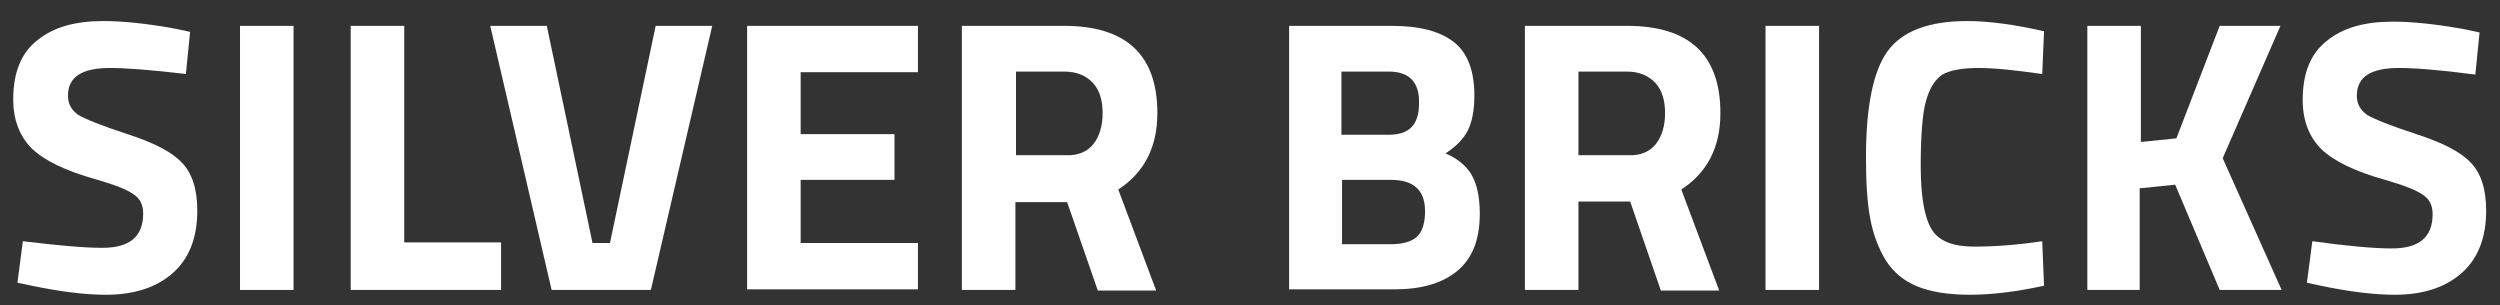
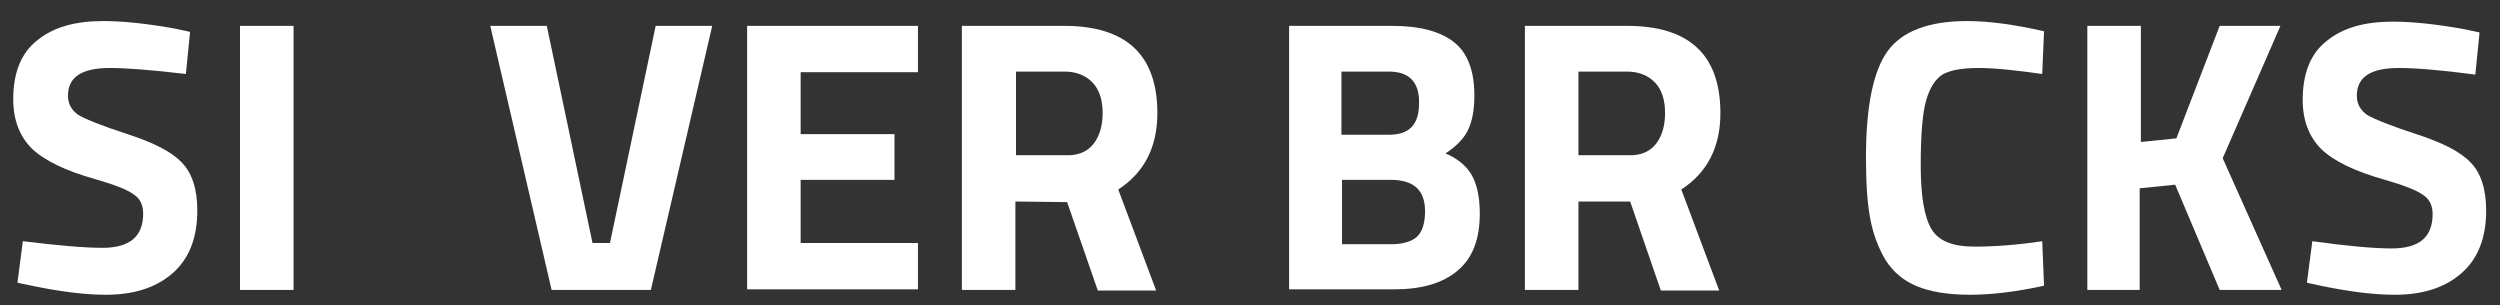
<svg xmlns="http://www.w3.org/2000/svg" version="1.1" id="Layer_1" x="0px" y="0px" viewBox="0 0 415.6 50.7" style="enable-background:new 0 0 415.6 50.7;" xml:space="preserve">
  <rect x="0" y="0" width="415.6" height="50.7" fill="#333333" stroke="none" />
  <style type="text/css">
	.st0{fill:#FFFFFF;}
</style>
  <title>Asset 1</title>
  <g>
    <path class="st0" d="M18.3,11.3c-4.7,0-7,1.5-7,4.6c0,1.4,0.6,2.4,1.7,3.2c1.2,0.7,3.9,1.8,8.2,3.2c4.3,1.4,7.3,2.9,9,4.7   c1.7,1.7,2.6,4.4,2.6,8c0,4.6-1.4,8.1-4.2,10.5c-2.8,2.4-6.5,3.5-11,3.5c-3.4,0-7.5-0.5-12.3-1.5L2.9,47l0.9-6.9   C9.6,40.8,14,41.2,17,41.2c4.6,0,6.8-1.9,6.8-5.7c0-1.4-0.5-2.5-1.6-3.2c-1.1-0.8-3.2-1.6-6.3-2.5c-5-1.4-8.5-3.1-10.6-5.1   c-2-2-3.1-4.7-3.1-8.2c0-4.4,1.3-7.7,4-9.8c2.7-2.2,6.3-3.2,11-3.2c3.2,0,7.2,0.4,12.1,1.3l2.3,0.5l-0.7,7   C25,11.6,20.8,11.3,18.3,11.3z" />
    <path class="st0" d="M39.9,48.2V4.3h8.9v43.9H39.9z" />
-     <path class="st0" d="M83.3,48.2h-25V4.3h8.9v36h16.1V48.2z" />
    <path class="st0" d="M109,4.3h9.4l-10.2,43.9H91.7L81.5,4.3h9.4l7.6,36.1h2.9L109,4.3z" />
    <path class="st0" d="M124.2,48.2V4.3h28.4v7.7h-19.5v10.3h15.6v7.6h-15.6v10.5h19.5v7.7H124.2z" />
-     <path class="st0" d="M168.8,33.5v14.7h-8.9V4.3h17c10.3,0,15.5,4.8,15.5,14.5c0,5.7-2.2,9.9-6.5,12.7l6.3,16.8h-9.7l-5.1-14.7   H168.8z M181.8,23.9c1-1.3,1.5-3,1.5-5.1c0-2.1-0.5-3.8-1.6-5c-1.1-1.2-2.7-1.9-4.7-1.9h-8.1v13.9h8.3   C179.2,25.9,180.8,25.2,181.8,23.9z" />
+     <path class="st0" d="M168.8,33.5v14.7h-8.9V4.3h17c10.3,0,15.5,4.8,15.5,14.5c0,5.7-2.2,9.9-6.5,12.7l6.3,16.8h-9.7l-5.1-14.7   z M181.8,23.9c1-1.3,1.5-3,1.5-5.1c0-2.1-0.5-3.8-1.6-5c-1.1-1.2-2.7-1.9-4.7-1.9h-8.1v13.9h8.3   C179.2,25.9,180.8,25.2,181.8,23.9z" />
    <path class="st0" d="M214.2,4.3h17.2c4.6,0,8,0.9,10.3,2.7c2.3,1.8,3.4,4.8,3.4,8.9c0,2.5-0.4,4.4-1.1,5.8c-0.7,1.4-2,2.7-3.7,3.8   c1.9,0.8,3.4,2,4.3,3.5c0.9,1.5,1.4,3.7,1.4,6.5c0,4.3-1.2,7.4-3.7,9.5c-2.5,2.1-6,3.1-10.5,3.1h-17.5V4.3z M230.9,11.9h-7.9v10.5   h7.9c3.4,0,5-1.7,5-5.2C236,13.7,234.3,11.9,230.9,11.9z M231.2,29.9h-8.1v10.7h8.1c1.9,0,3.4-0.4,4.3-1.2c0.9-0.8,1.4-2.2,1.4-4.3   C236.9,31.6,235,29.9,231.2,29.9z" />
    <path class="st0" d="M262.4,33.5v14.7h-8.9V4.3h17c10.3,0,15.5,4.8,15.5,14.5c0,5.7-2.2,9.9-6.5,12.7l6.3,16.8h-9.7L271,33.5H262.4   z M275.3,23.9c1-1.3,1.5-3,1.5-5.1c0-2.1-0.5-3.8-1.6-5c-1.1-1.2-2.7-1.9-4.7-1.9h-8.1v13.9h8.3C272.7,25.9,274.3,25.2,275.3,23.9z   " />
-     <path class="st0" d="M293.5,48.2V4.3h8.9v43.9H293.5z" />
    <path class="st0" d="M339.8,47.5c-4.6,1-8.7,1.5-12.3,1.5c-3.7,0-6.6-0.5-8.8-1.4s-3.9-2.3-5.2-4.3c-1.2-2-2.1-4.3-2.6-7   s-0.7-6-0.7-10.1c0-8.5,1.2-14.4,3.6-17.7c2.4-3.3,6.8-5,13.2-5c3.7,0,8,0.6,12.8,1.7l-0.3,7.1c-4.3-0.6-7.8-1-10.6-1   c-2.8,0-4.8,0.4-6,1.1c-1.2,0.8-2.1,2.2-2.7,4.3c-0.6,2.1-0.9,5.7-0.9,10.8c0,5.1,0.6,8.6,1.8,10.6c1.2,2,3.6,2.9,7.1,2.9   s7.3-0.3,11.3-0.9L339.8,47.5z" />
    <path class="st0" d="M355.9,48.2H347V4.3h8.9v19.3l5.9-0.6l7.2-18.7h10.1l-9.6,22l9.8,21.9h-10.3l-7.4-17.5l-5.9,0.6V48.2z" />
    <path class="st0" d="M398.8,11.3c-4.7,0-7,1.5-7,4.6c0,1.4,0.6,2.4,1.7,3.2c1.2,0.7,3.9,1.8,8.2,3.2c4.3,1.4,7.3,2.9,9,4.7   c1.7,1.7,2.6,4.4,2.6,8c0,4.6-1.4,8.1-4.2,10.5c-2.8,2.4-6.5,3.5-11,3.5c-3.4,0-7.5-0.5-12.3-1.5l-2.3-0.5l0.9-6.9   c5.8,0.8,10.2,1.2,13.2,1.2c4.6,0,6.8-1.9,6.8-5.7c0-1.4-0.5-2.5-1.6-3.2c-1.1-0.8-3.2-1.6-6.3-2.5c-5-1.4-8.5-3.1-10.6-5.1   c-2-2-3.1-4.7-3.1-8.2c0-4.4,1.3-7.7,4-9.8c2.7-2.2,6.3-3.2,11-3.2c3.2,0,7.2,0.4,12.1,1.3l2.3,0.5l-0.7,7   C405.5,11.6,401.3,11.3,398.8,11.3z" />
  </g>
</svg>